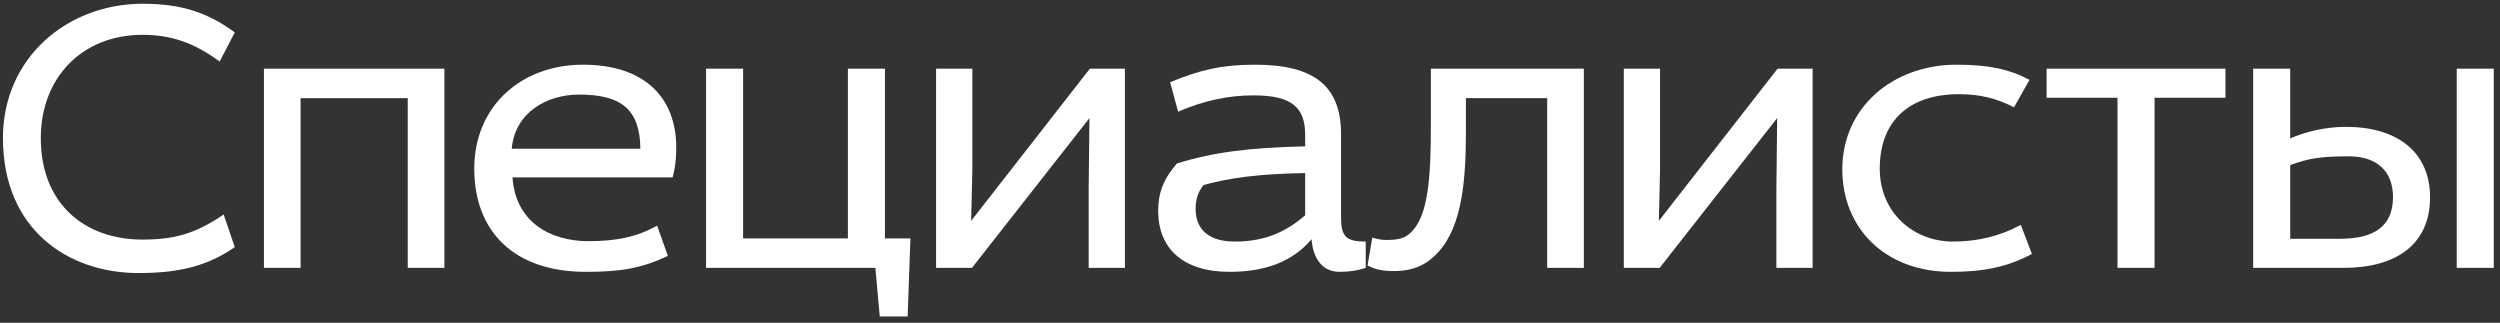
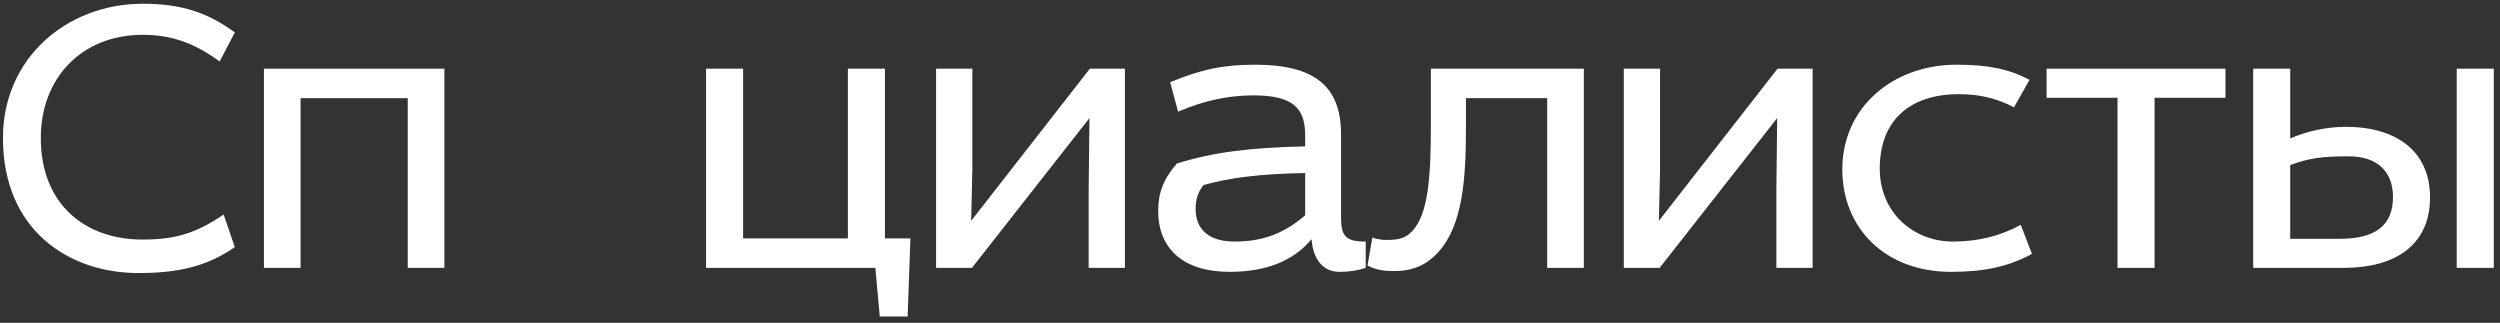
<svg xmlns="http://www.w3.org/2000/svg" width="364" height="47" viewBox="0 0 364 47" fill="none">
  <rect x="0" y="0" width="364" height="47" fill="#333333" stroke="none" />
  <path d="M34.186 4.722L31.982 8.956C28.27 6.23 24.906 5.07 20.788 5.07C11.798 5.07 5.94 11.45 5.94 20.092C5.94 29.836 12.494 34.882 20.73 34.882C25.428 34.882 28.502 34.012 32.562 31.228L34.186 35.984C30.068 38.826 25.892 39.754 20.15 39.754C10.058 39.754 0.43 33.548 0.43 20.092C0.43 8.434 9.768 0.546 20.788 0.546C26.414 0.546 30.242 1.822 34.186 4.722Z" fill="white" />
  <path d="M38.429 10H64.703V39H59.367V14.292H43.765V39H38.429V10Z" fill="white" />
-   <path d="M97.937 25.834H74.621C75.027 32.214 80.015 35.114 85.641 35.114C89.701 35.114 92.659 34.534 95.675 32.852L97.241 37.26C93.413 39.058 90.455 39.58 85.293 39.58C74.853 39.58 69.053 33.722 69.053 24.558C69.053 15.51 75.839 9.42 84.887 9.42C94.109 9.42 98.459 14.466 98.459 21.426C98.459 23.05 98.343 24.326 97.937 25.834ZM74.505 21.658H93.239C93.181 15.974 90.513 13.77 84.307 13.77C79.609 13.77 74.969 16.38 74.505 21.658Z" fill="white" />
  <path d="M102.804 10H108.198V34.708H123.452V10H128.846V34.708H132.558L132.152 46.076H128.092L127.454 39H102.804V10Z" fill="white" />
  <path d="M136.295 10H141.573V24.732L141.399 32.156L158.683 10H163.787V39H158.509V27.574L158.625 17.192L141.515 39H136.295V10Z" fill="white" />
  <path d="M171.531 16.264L170.371 11.972C174.721 10.174 177.911 9.42 182.725 9.42C191.251 9.42 195.253 12.436 195.253 19.512V31.634C195.253 34.418 195.949 35.172 198.849 35.172V39C197.573 39.406 196.529 39.58 195.021 39.58C192.643 39.58 191.193 37.782 190.961 34.824C188.293 38.014 184.349 39.58 179.013 39.58C172.227 39.58 168.631 36.158 168.631 30.706C168.631 28.096 169.385 26.066 171.357 23.804C176.577 22.18 181.913 21.484 190.033 21.31V19.686C190.033 15.684 188.177 13.886 182.493 13.886C178.839 13.886 175.301 14.64 171.531 16.264ZM190.033 31.344V25.196C183.305 25.312 179.013 25.892 175.243 26.936C174.431 27.922 174.083 29.024 174.083 30.416C174.083 33.548 176.171 35.172 179.767 35.172C183.595 35.172 186.843 34.128 190.033 31.344Z" fill="white" />
  <path d="M208.335 10H230.607V39H225.271V14.292H213.439V18.932C213.439 26.182 212.917 32.852 209.437 36.68C207.871 38.42 205.957 39.464 202.999 39.464C201.375 39.464 200.331 39.29 199.113 38.652L199.809 34.592C200.505 34.824 201.259 34.94 201.781 34.94C203.637 34.94 204.623 34.708 205.609 33.664C207.929 31.228 208.335 25.892 208.335 18.352V10Z" fill="white" />
  <path d="M236.426 10H241.704V24.732L241.53 32.156L258.814 10H263.918V39H258.64V27.574L258.756 17.192L241.646 39H236.426V10Z" fill="white" />
  <path d="M295.5 11.624L293.238 15.626C290.686 14.292 288.192 13.712 285.234 13.712C278.042 13.712 273.692 17.54 273.692 24.558C273.692 30.938 278.564 35.172 284.364 35.172C287.96 35.172 291.266 34.36 294.224 32.736L295.848 36.97C292.194 38.942 288.598 39.58 284.074 39.58C274.388 39.58 268.24 33.142 268.24 24.674C268.24 15.568 275.664 9.42 284.886 9.42C289.468 9.42 292.542 10.058 295.5 11.624Z" fill="white" />
  <path d="M308.31 14.234H297.986V10H324.028V14.234H313.704V39H308.31V14.234Z" fill="white" />
  <path d="M357.7 10H363.094V39H357.7V10ZM328.062 10H333.456V20.15C335.776 19.164 338.56 18.468 341.576 18.468C348.884 18.468 353.814 22.006 353.814 28.734C353.814 35.926 348.42 39 341.286 39H328.062V10ZM333.456 34.766H340.706C345.81 34.766 348.42 32.852 348.42 28.676C348.42 24.906 346.042 22.76 341.982 22.76C337.922 22.76 336.124 23.05 333.456 24.036V34.766Z" fill="white" />
</svg>